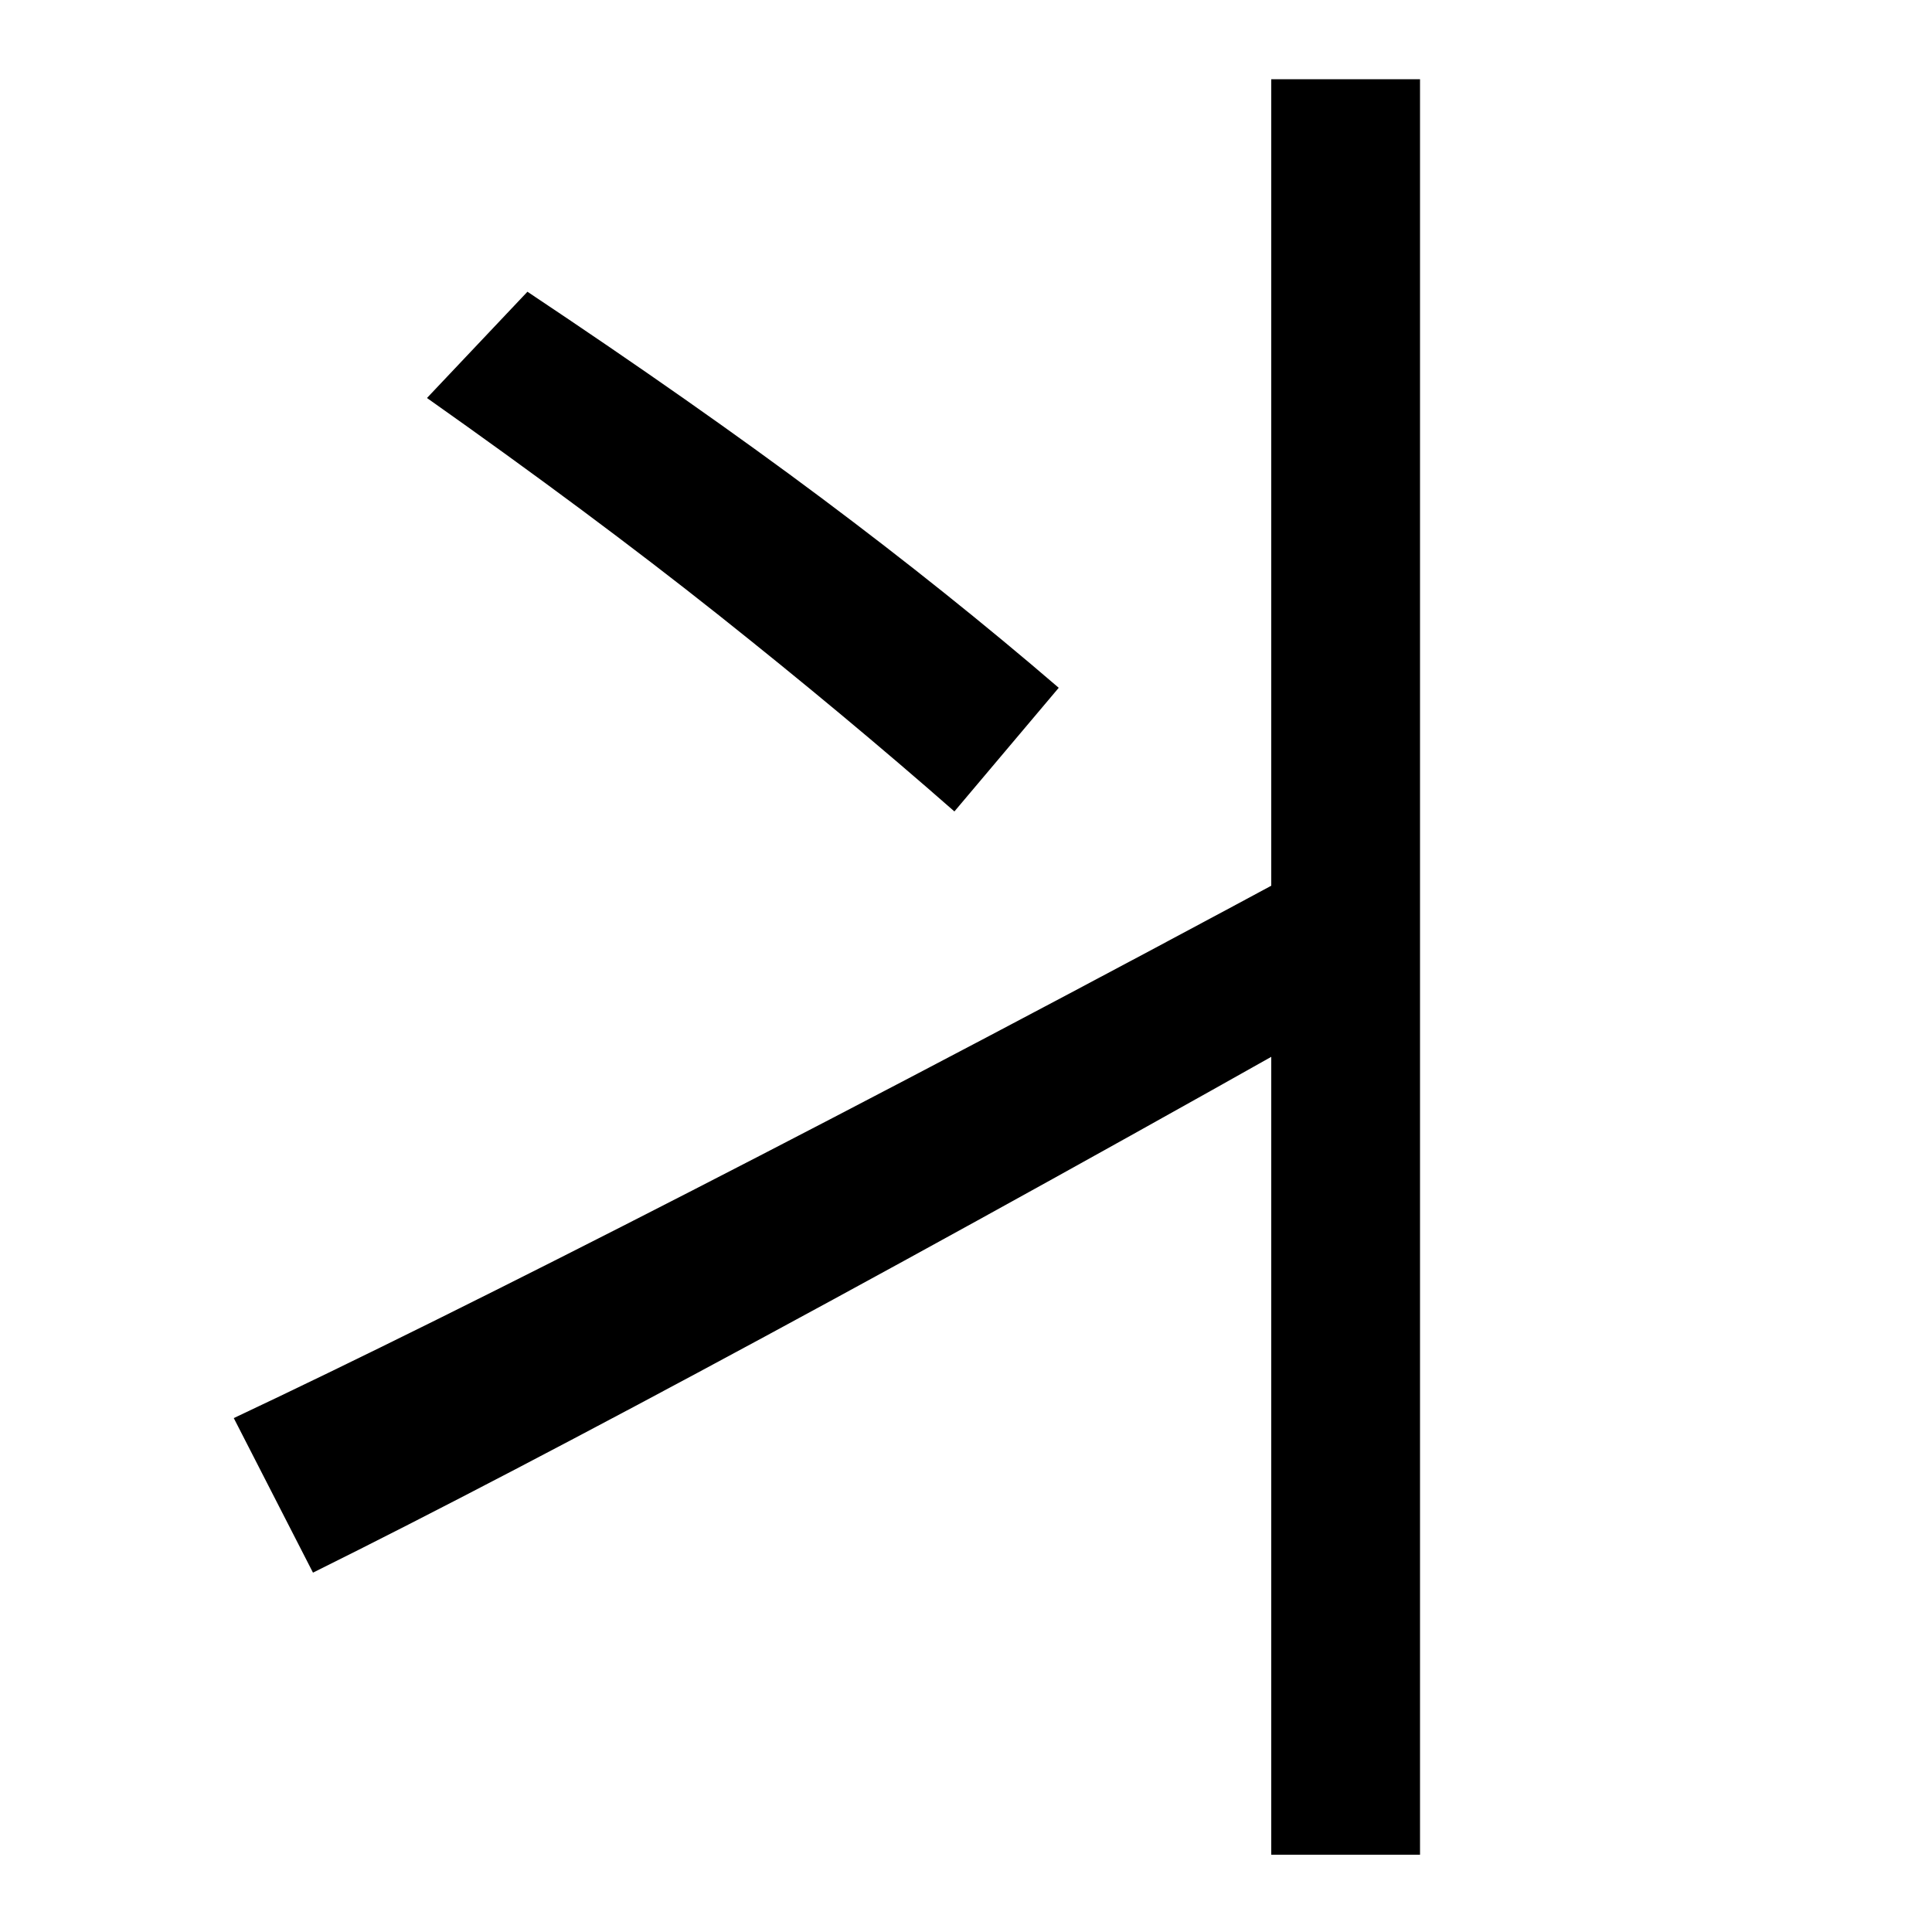
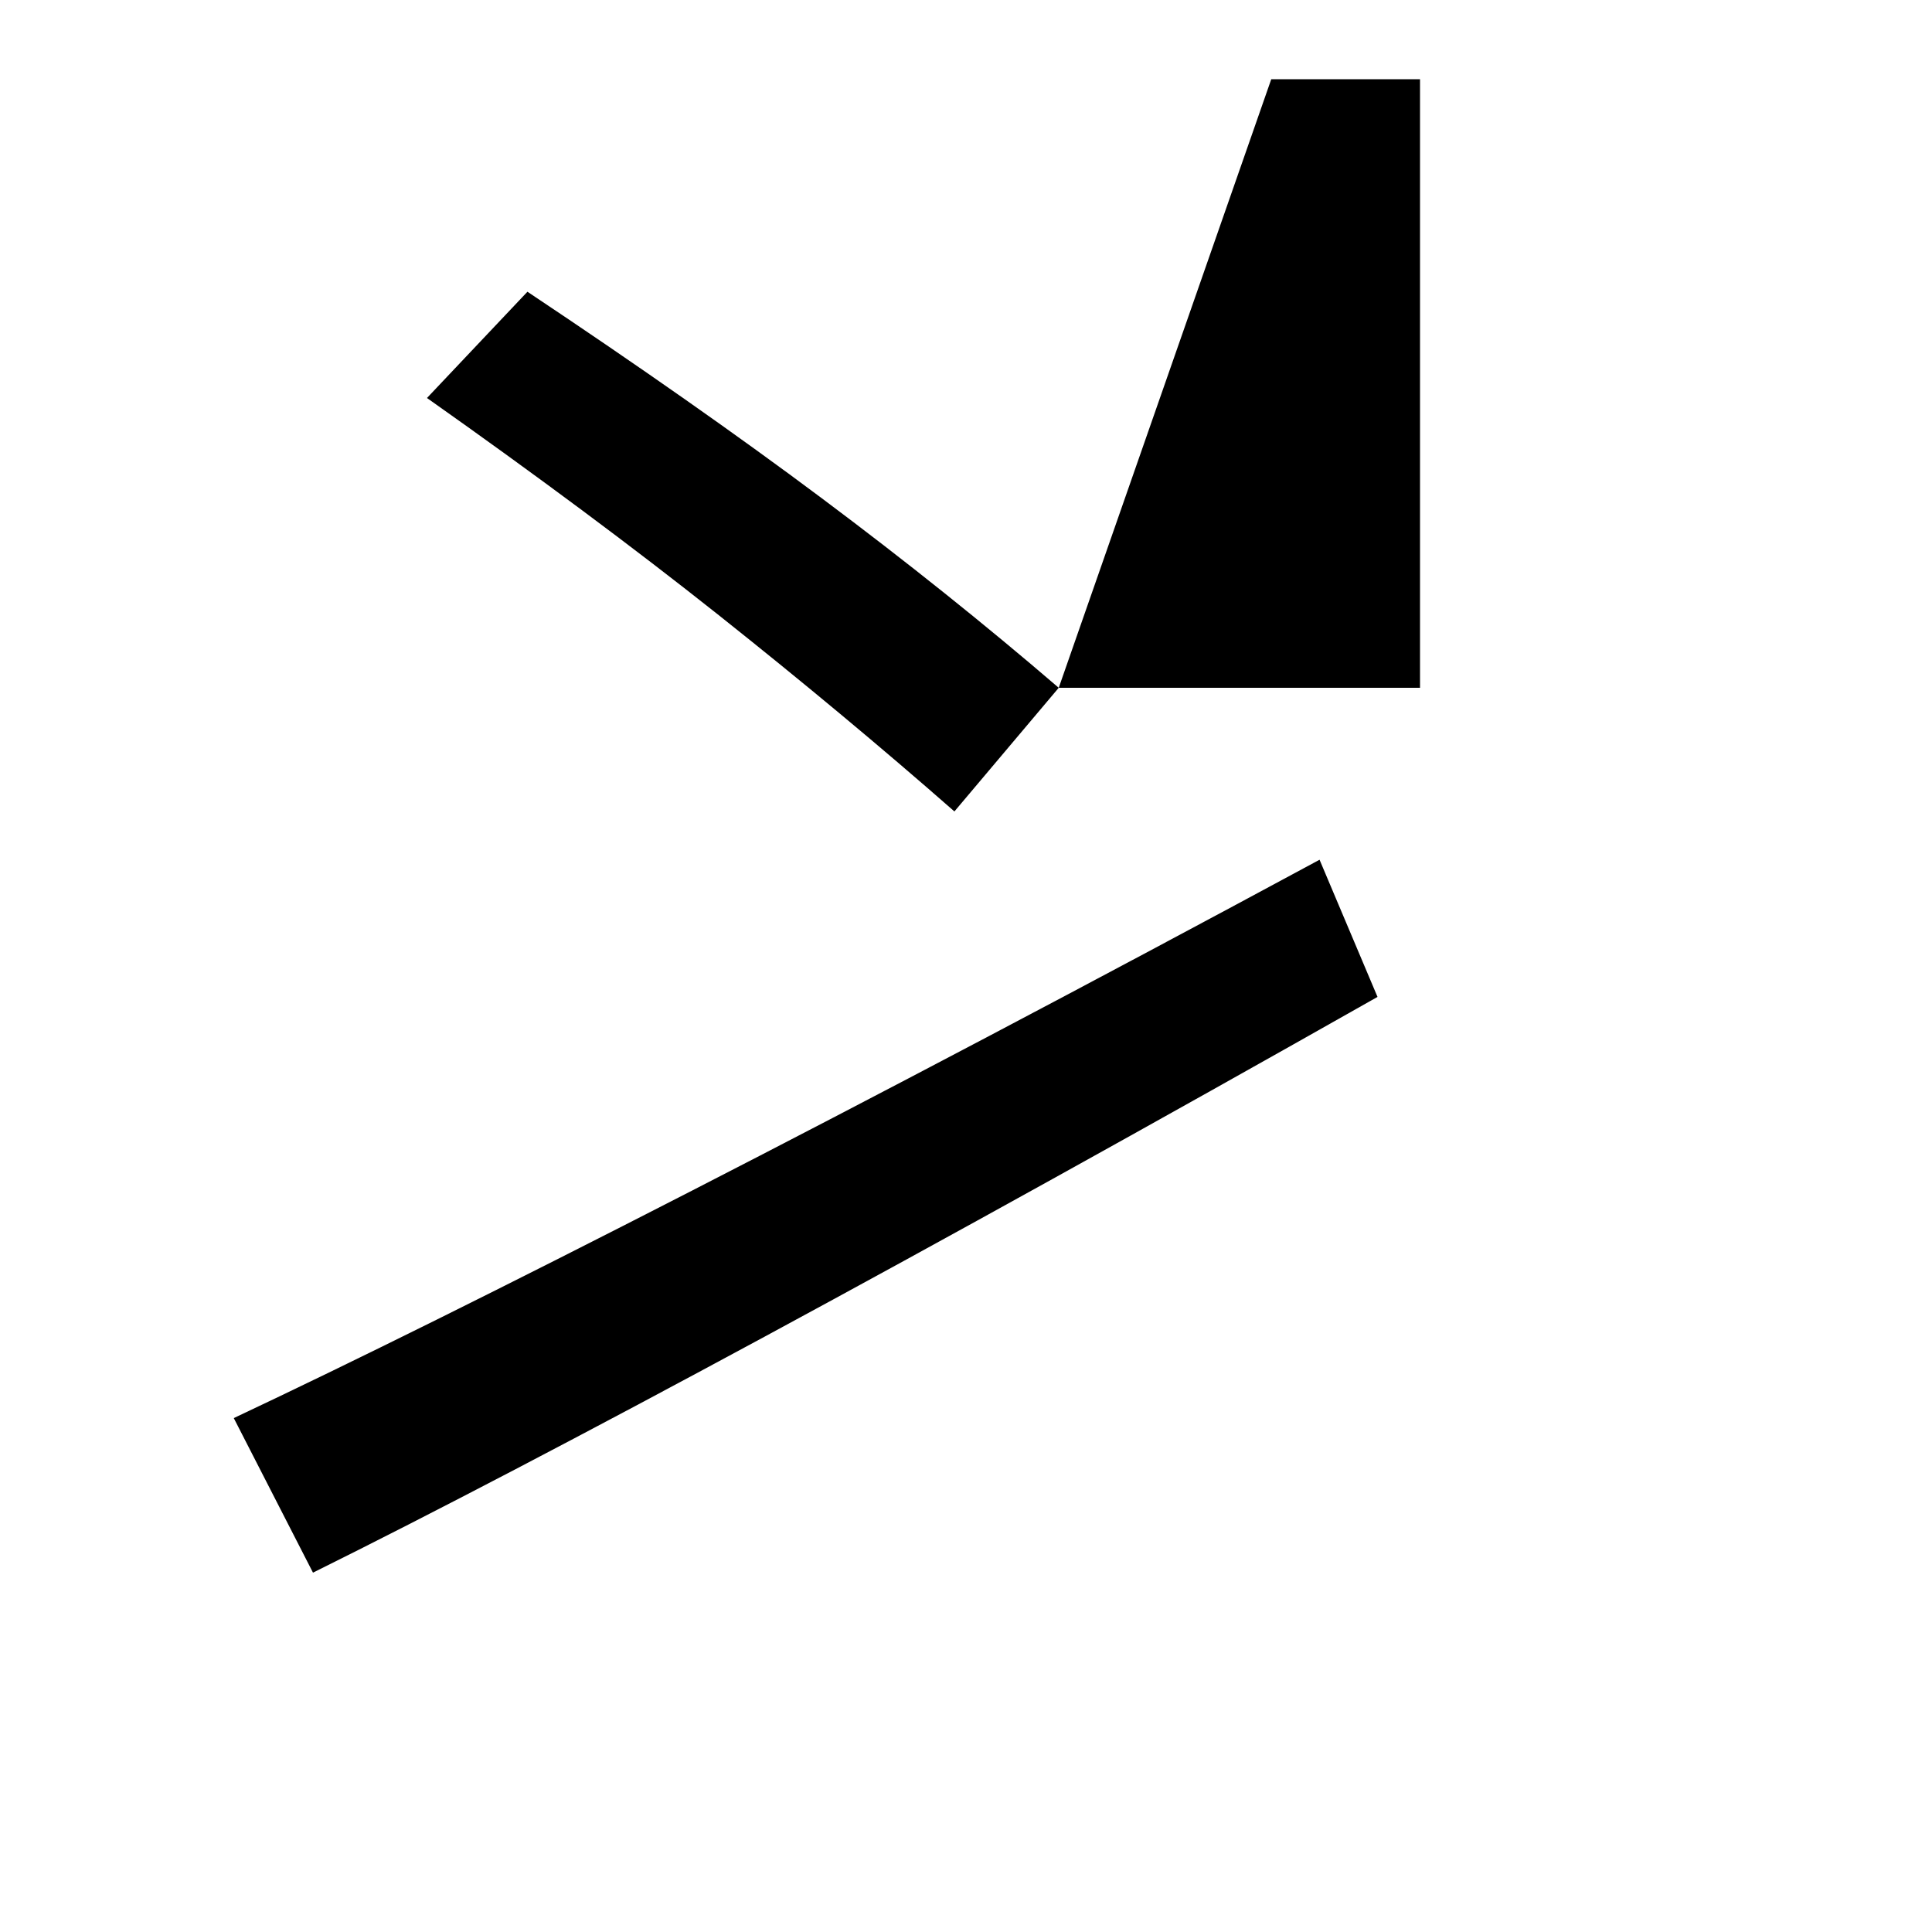
<svg xmlns="http://www.w3.org/2000/svg" width="1000" height="1000">
-   <path d="M121 146 162 66C285 127 478 231 713 364L683 435C442 305 242 203 121 146ZM548 524Q491 573 425.5 622.0Q360 671 273 729L221 674Q306 614 371.5 562.0Q437 510 494 460ZM658 -80H735V839H658Z" transform="translate(0, 880) scale(1,-1)" />
+   <path d="M121 146 162 66C285 127 478 231 713 364L683 435C442 305 242 203 121 146ZM548 524Q491 573 425.5 622.0Q360 671 273 729L221 674Q306 614 371.5 562.0Q437 510 494 460ZH735V839H658Z" transform="translate(0, 880) scale(1,-1)" />
</svg>